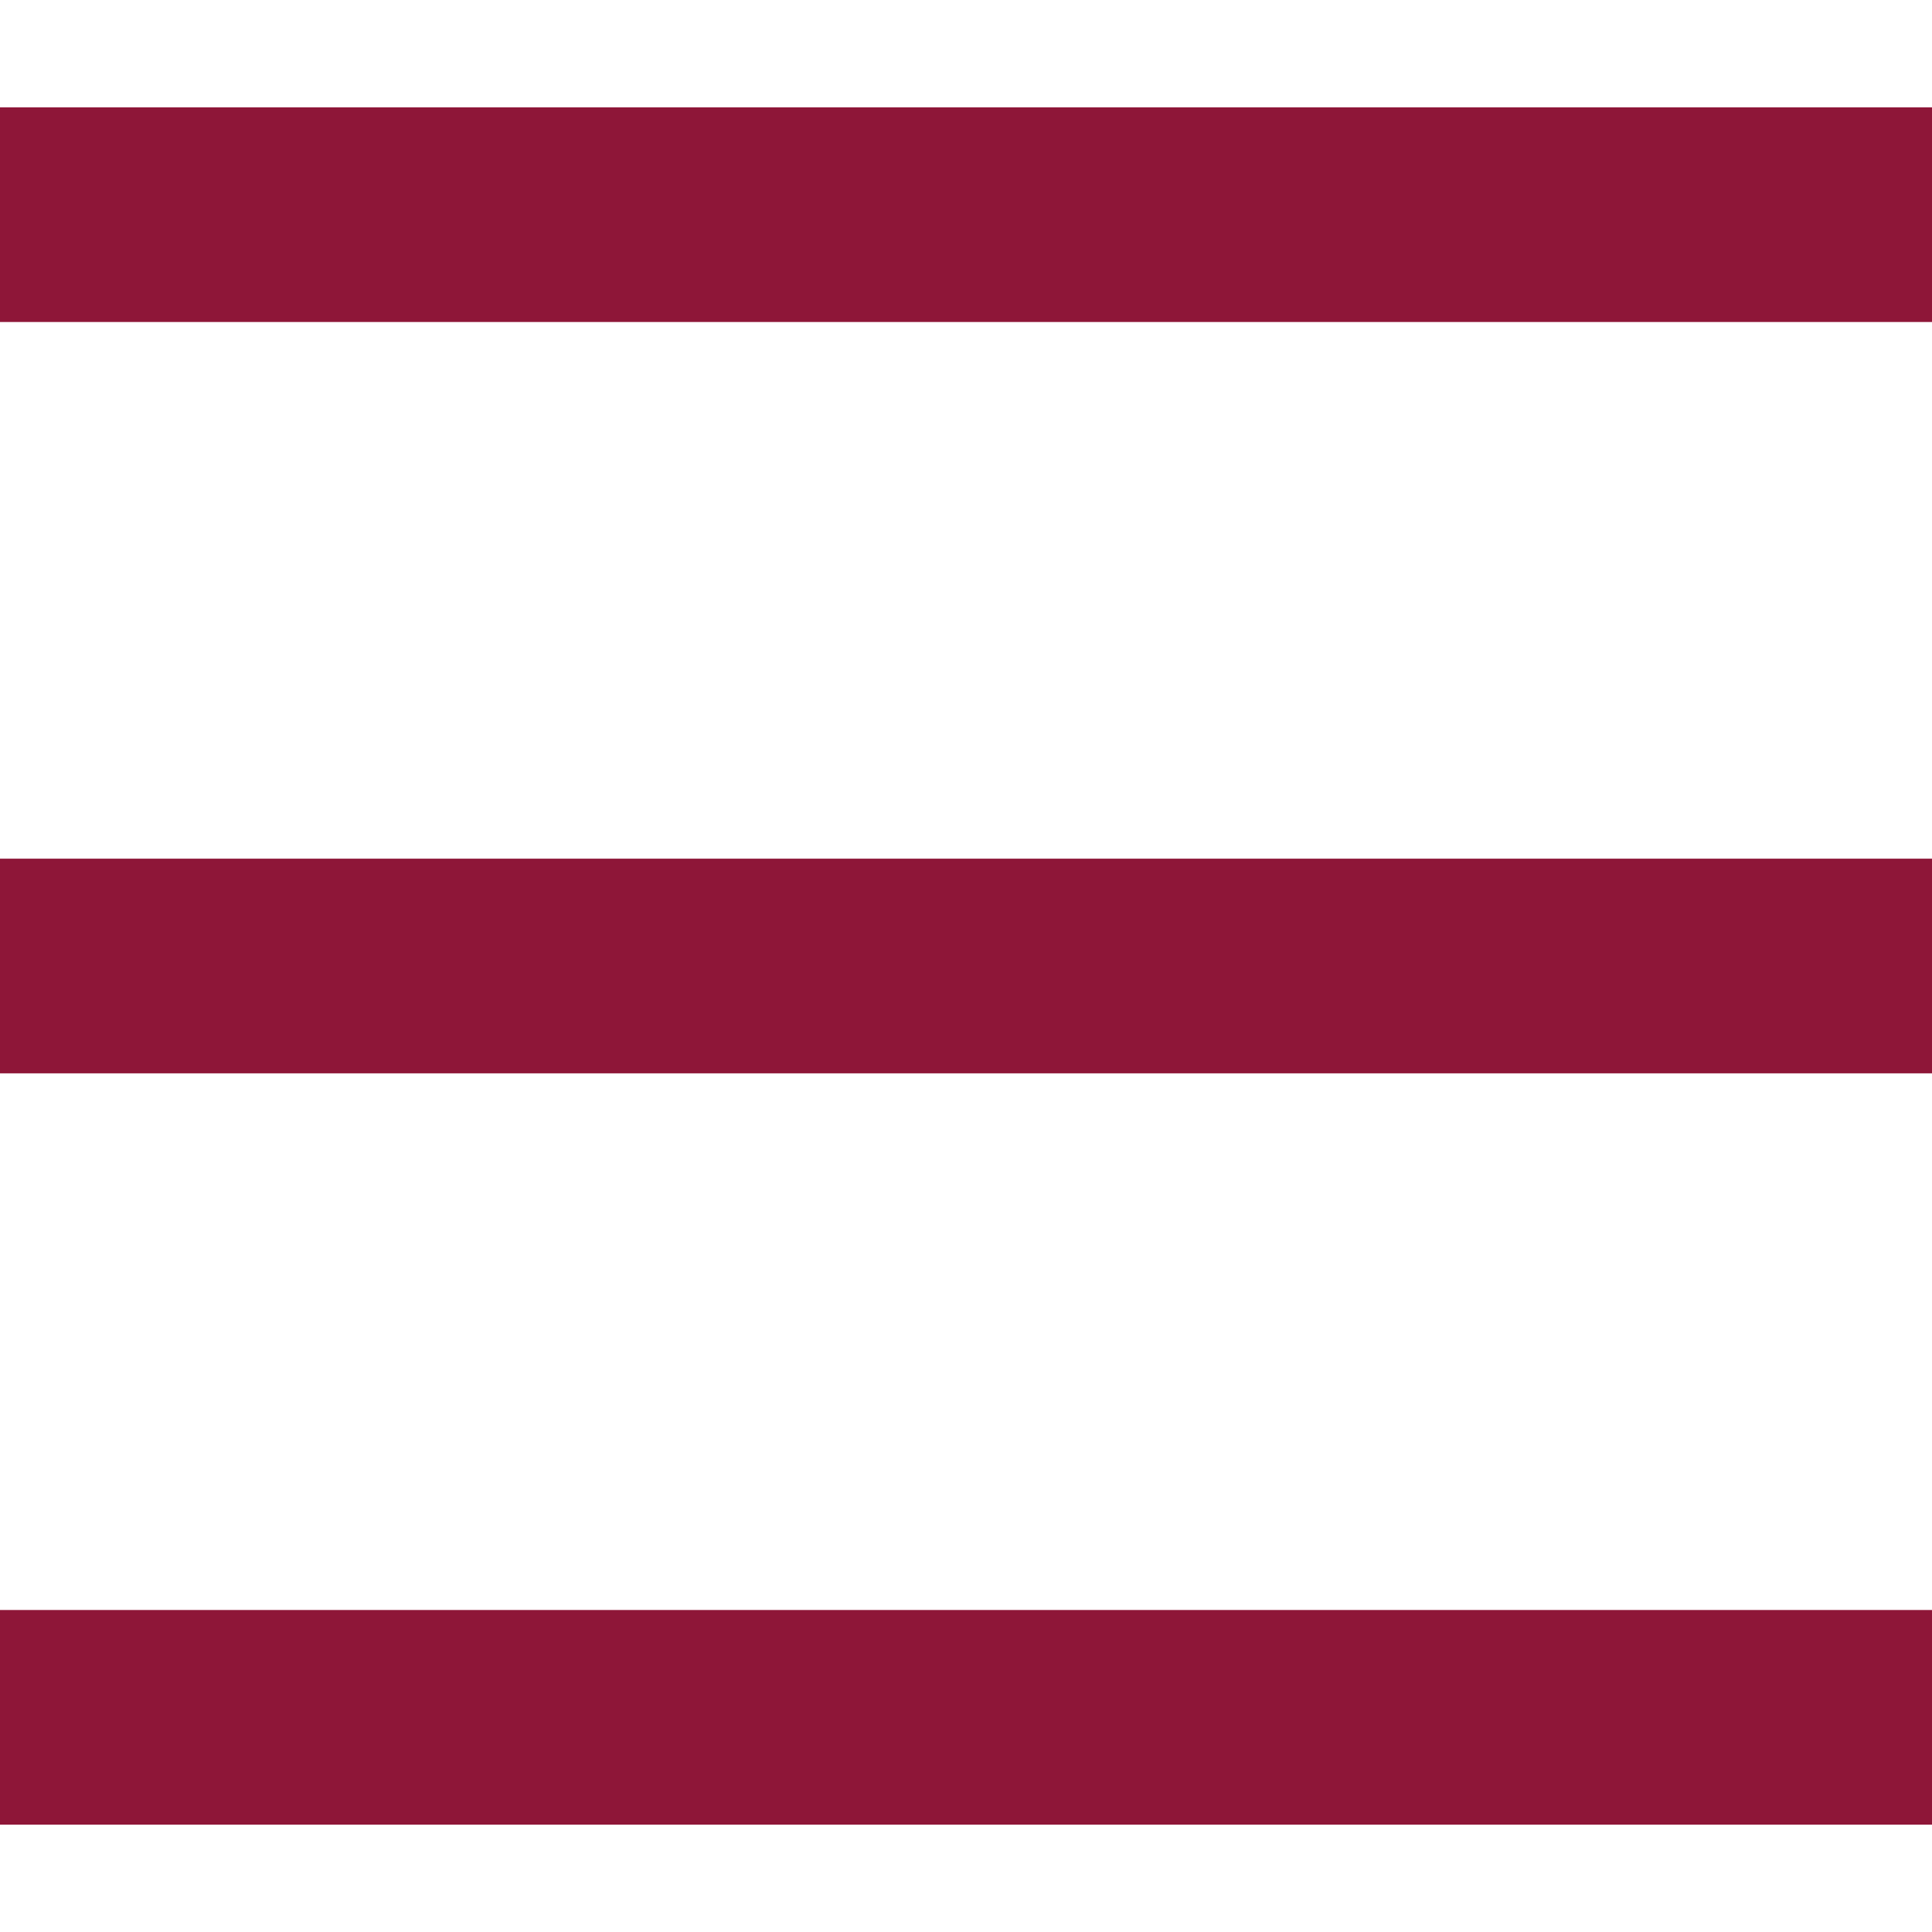
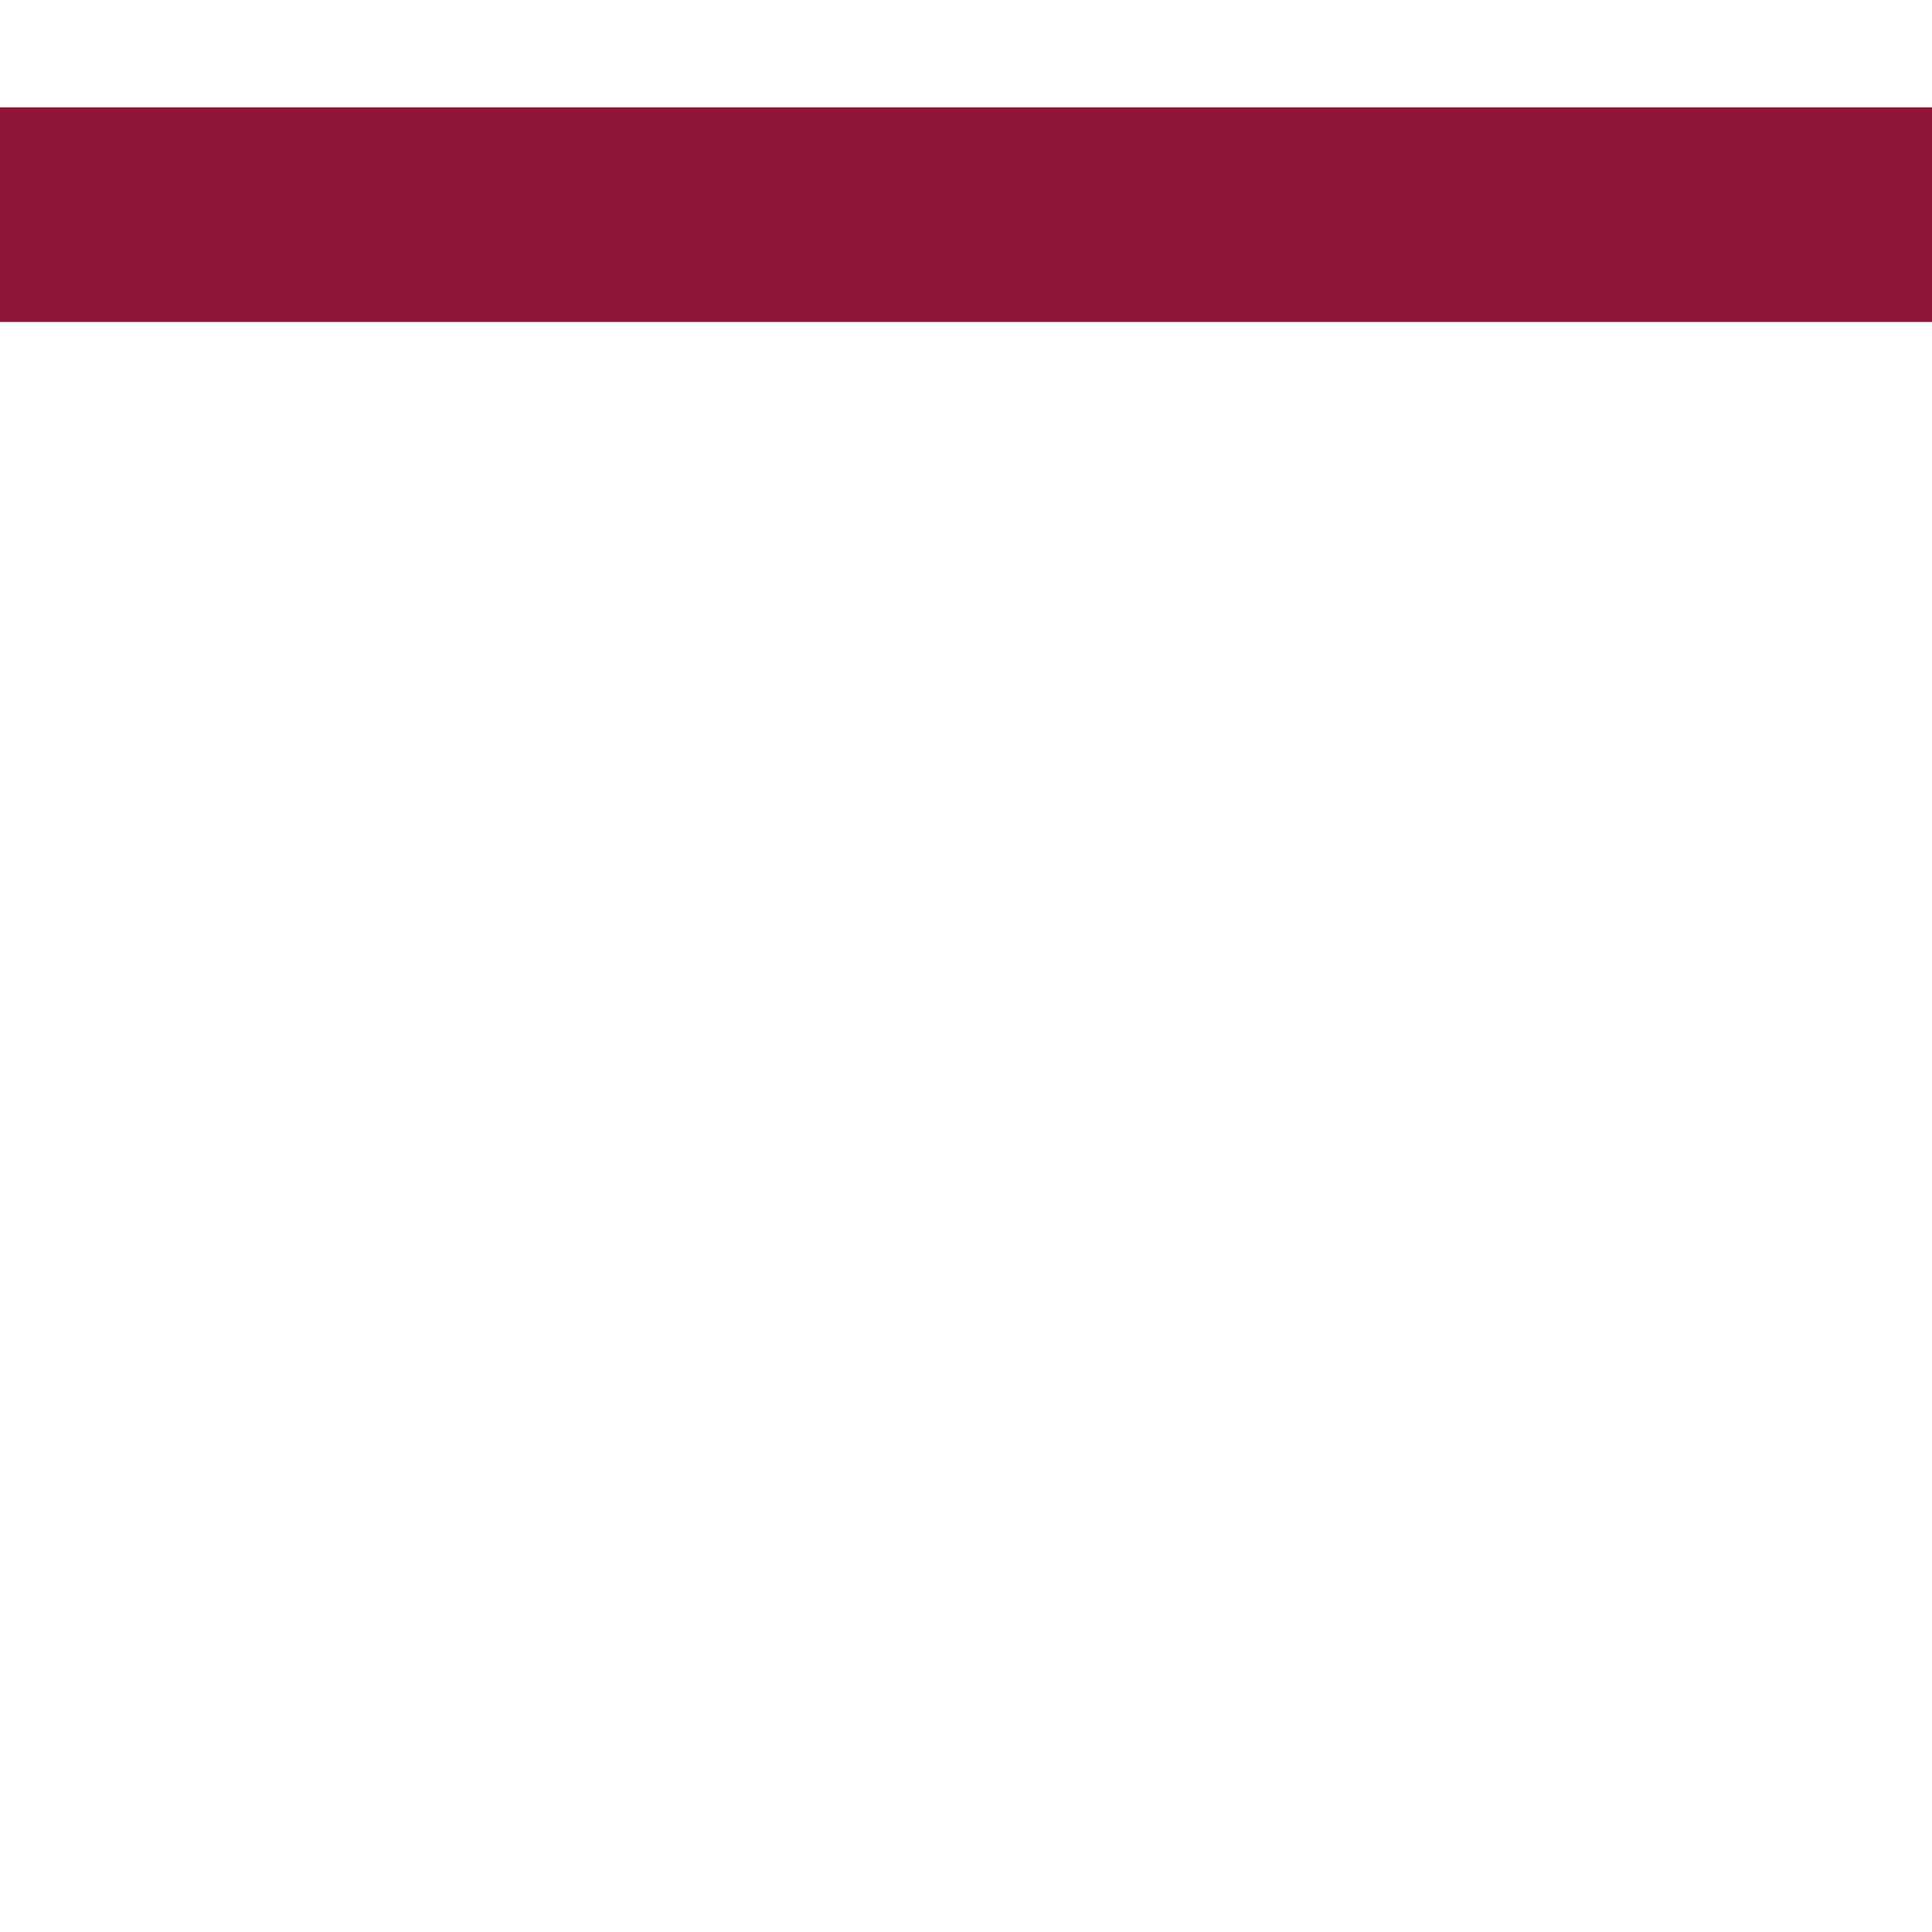
<svg xmlns="http://www.w3.org/2000/svg" version="1.1" id="Layer_1" x="0px" y="0px" viewBox="-390 632 18 18" style="enable-background:new -390 632 18 18;" xml:space="preserve">
  <style type="text/css">
	.st0{fill:#455A65;fill-opacity:0;}
	.st1{fill:#8E1638;}
</style>
  <g id="XMLID_5_">
    <rect id="XMLID_1_" x="-390" y="632" class="st0" width="18" height="18" />
    <rect id="XMLID_2_" x="-390" y="633" class="st1" width="18" height="2" />
-     <rect id="XMLID_3_" x="-390" y="640" class="st1" width="18" height="2" />
-     <rect id="XMLID_4_" x="-390" y="647" class="st1" width="18" height="2" />
  </g>
</svg>